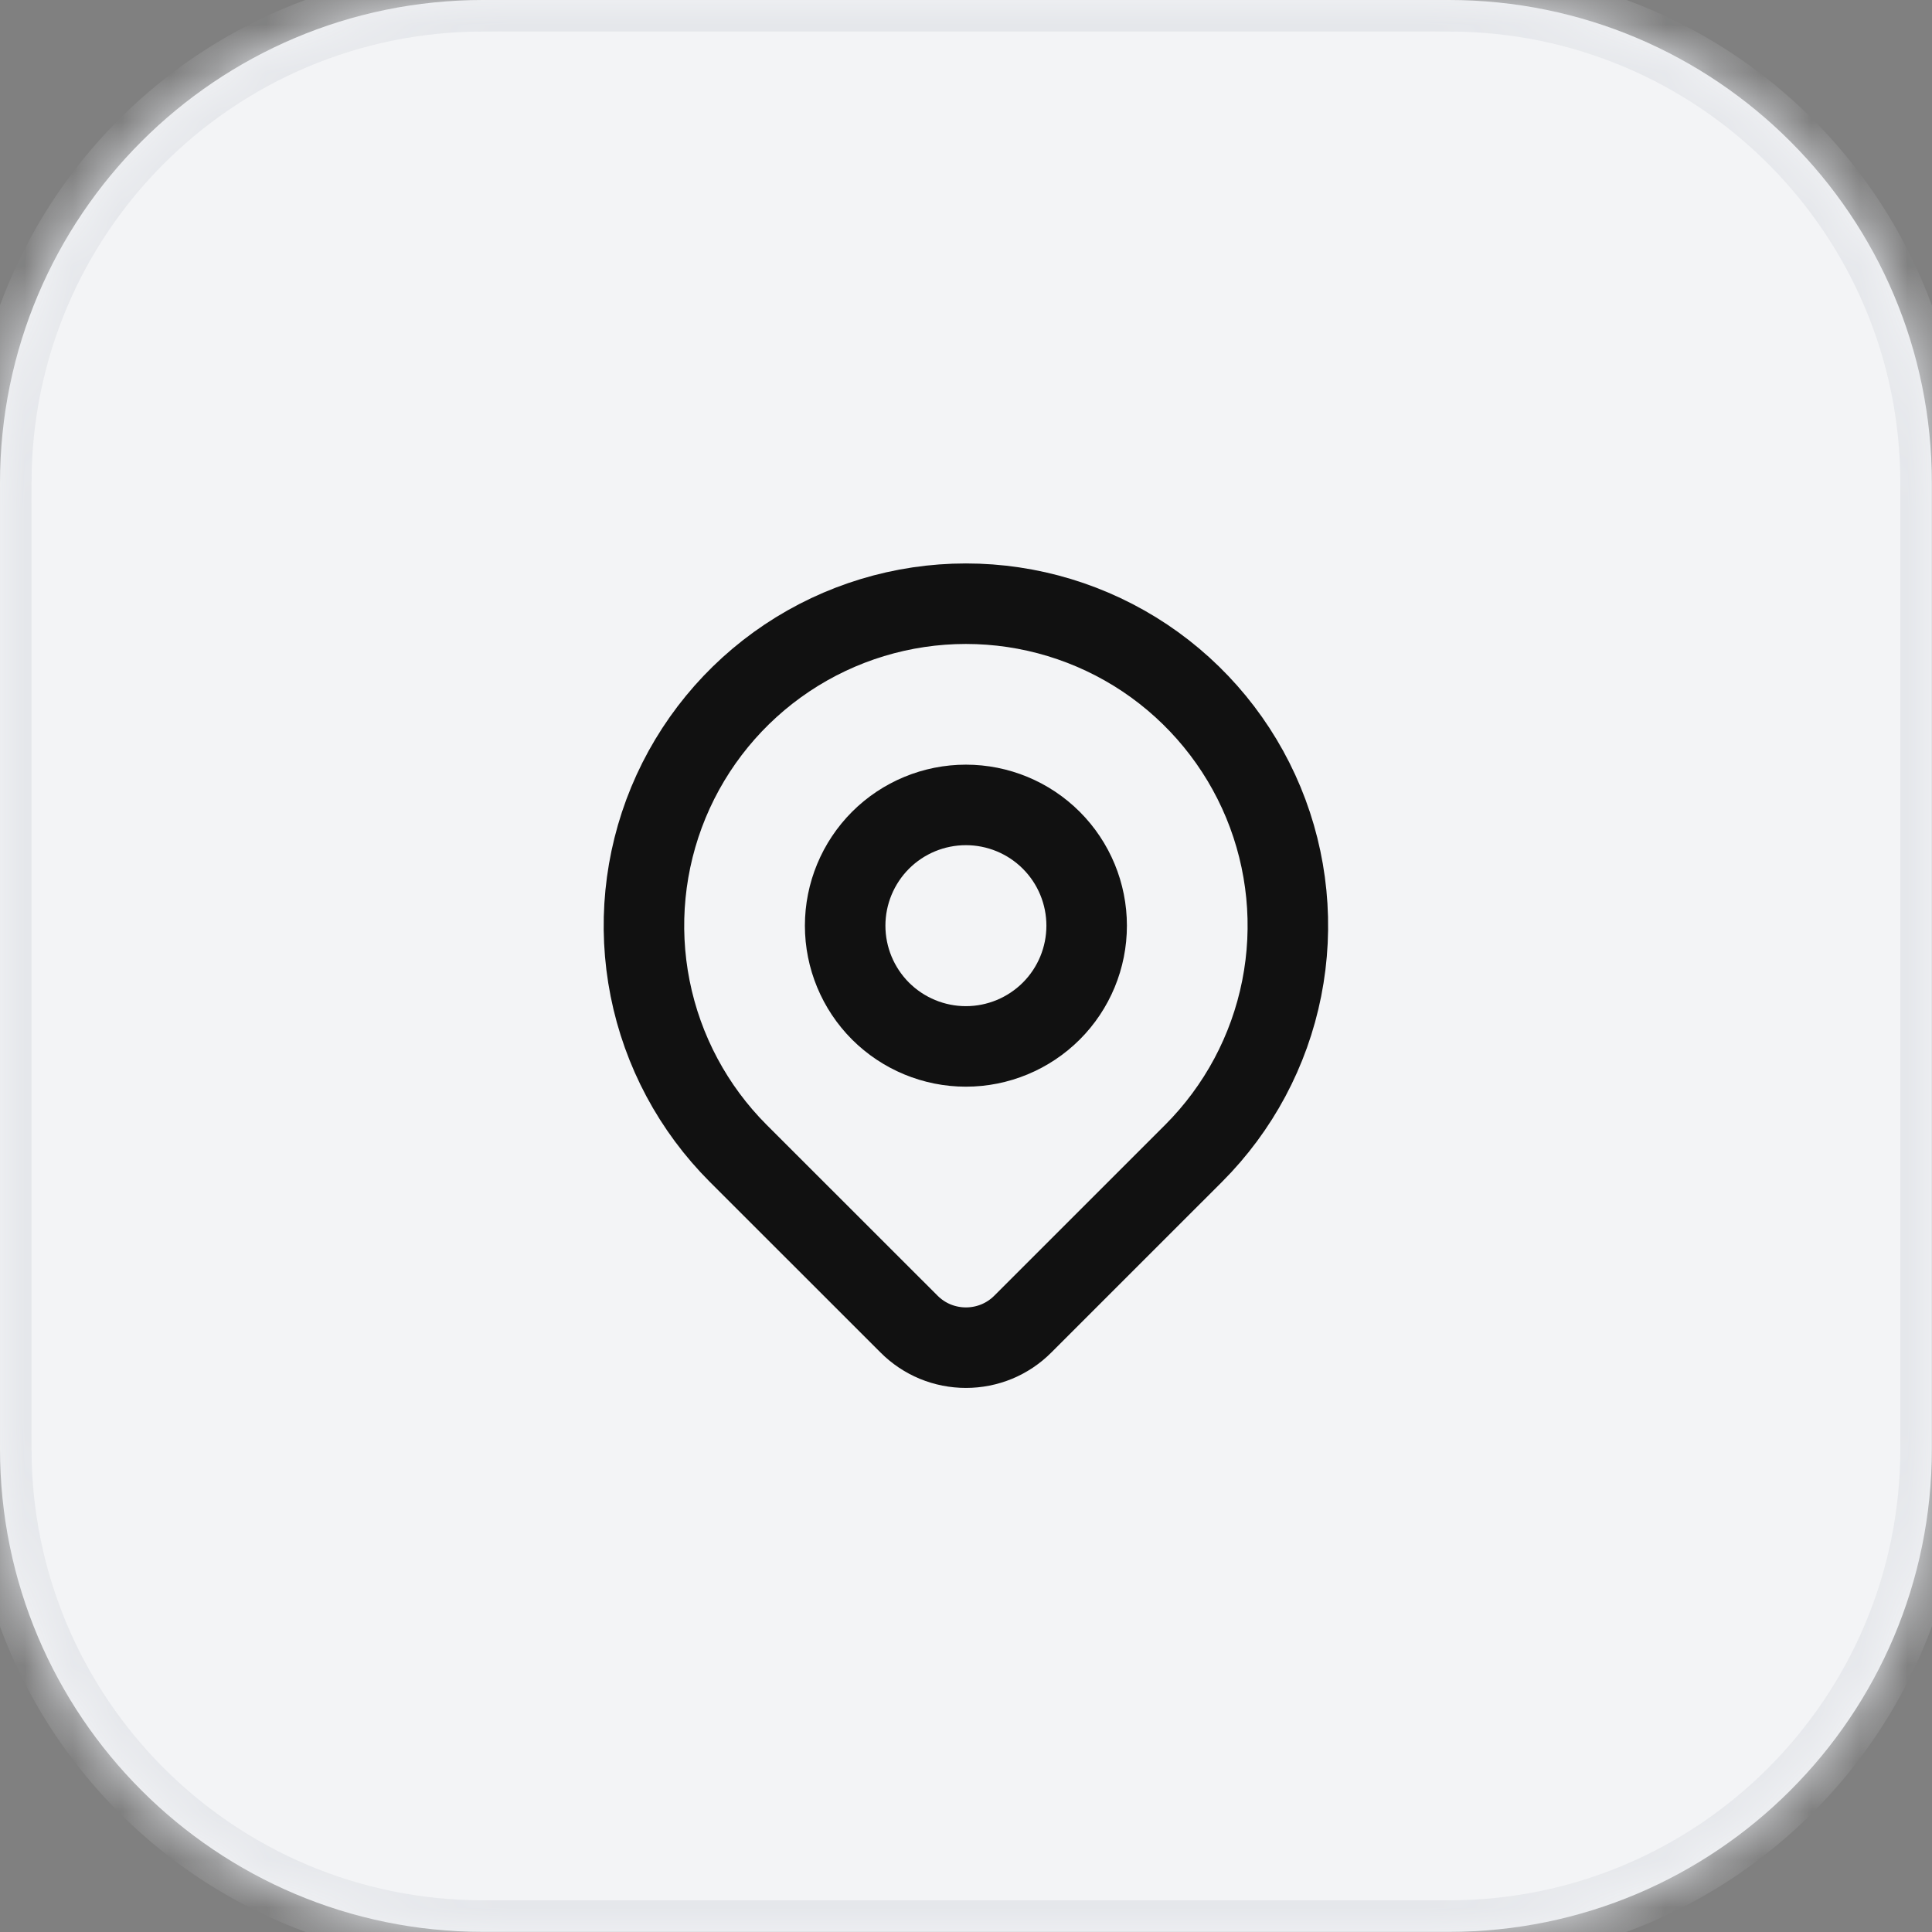
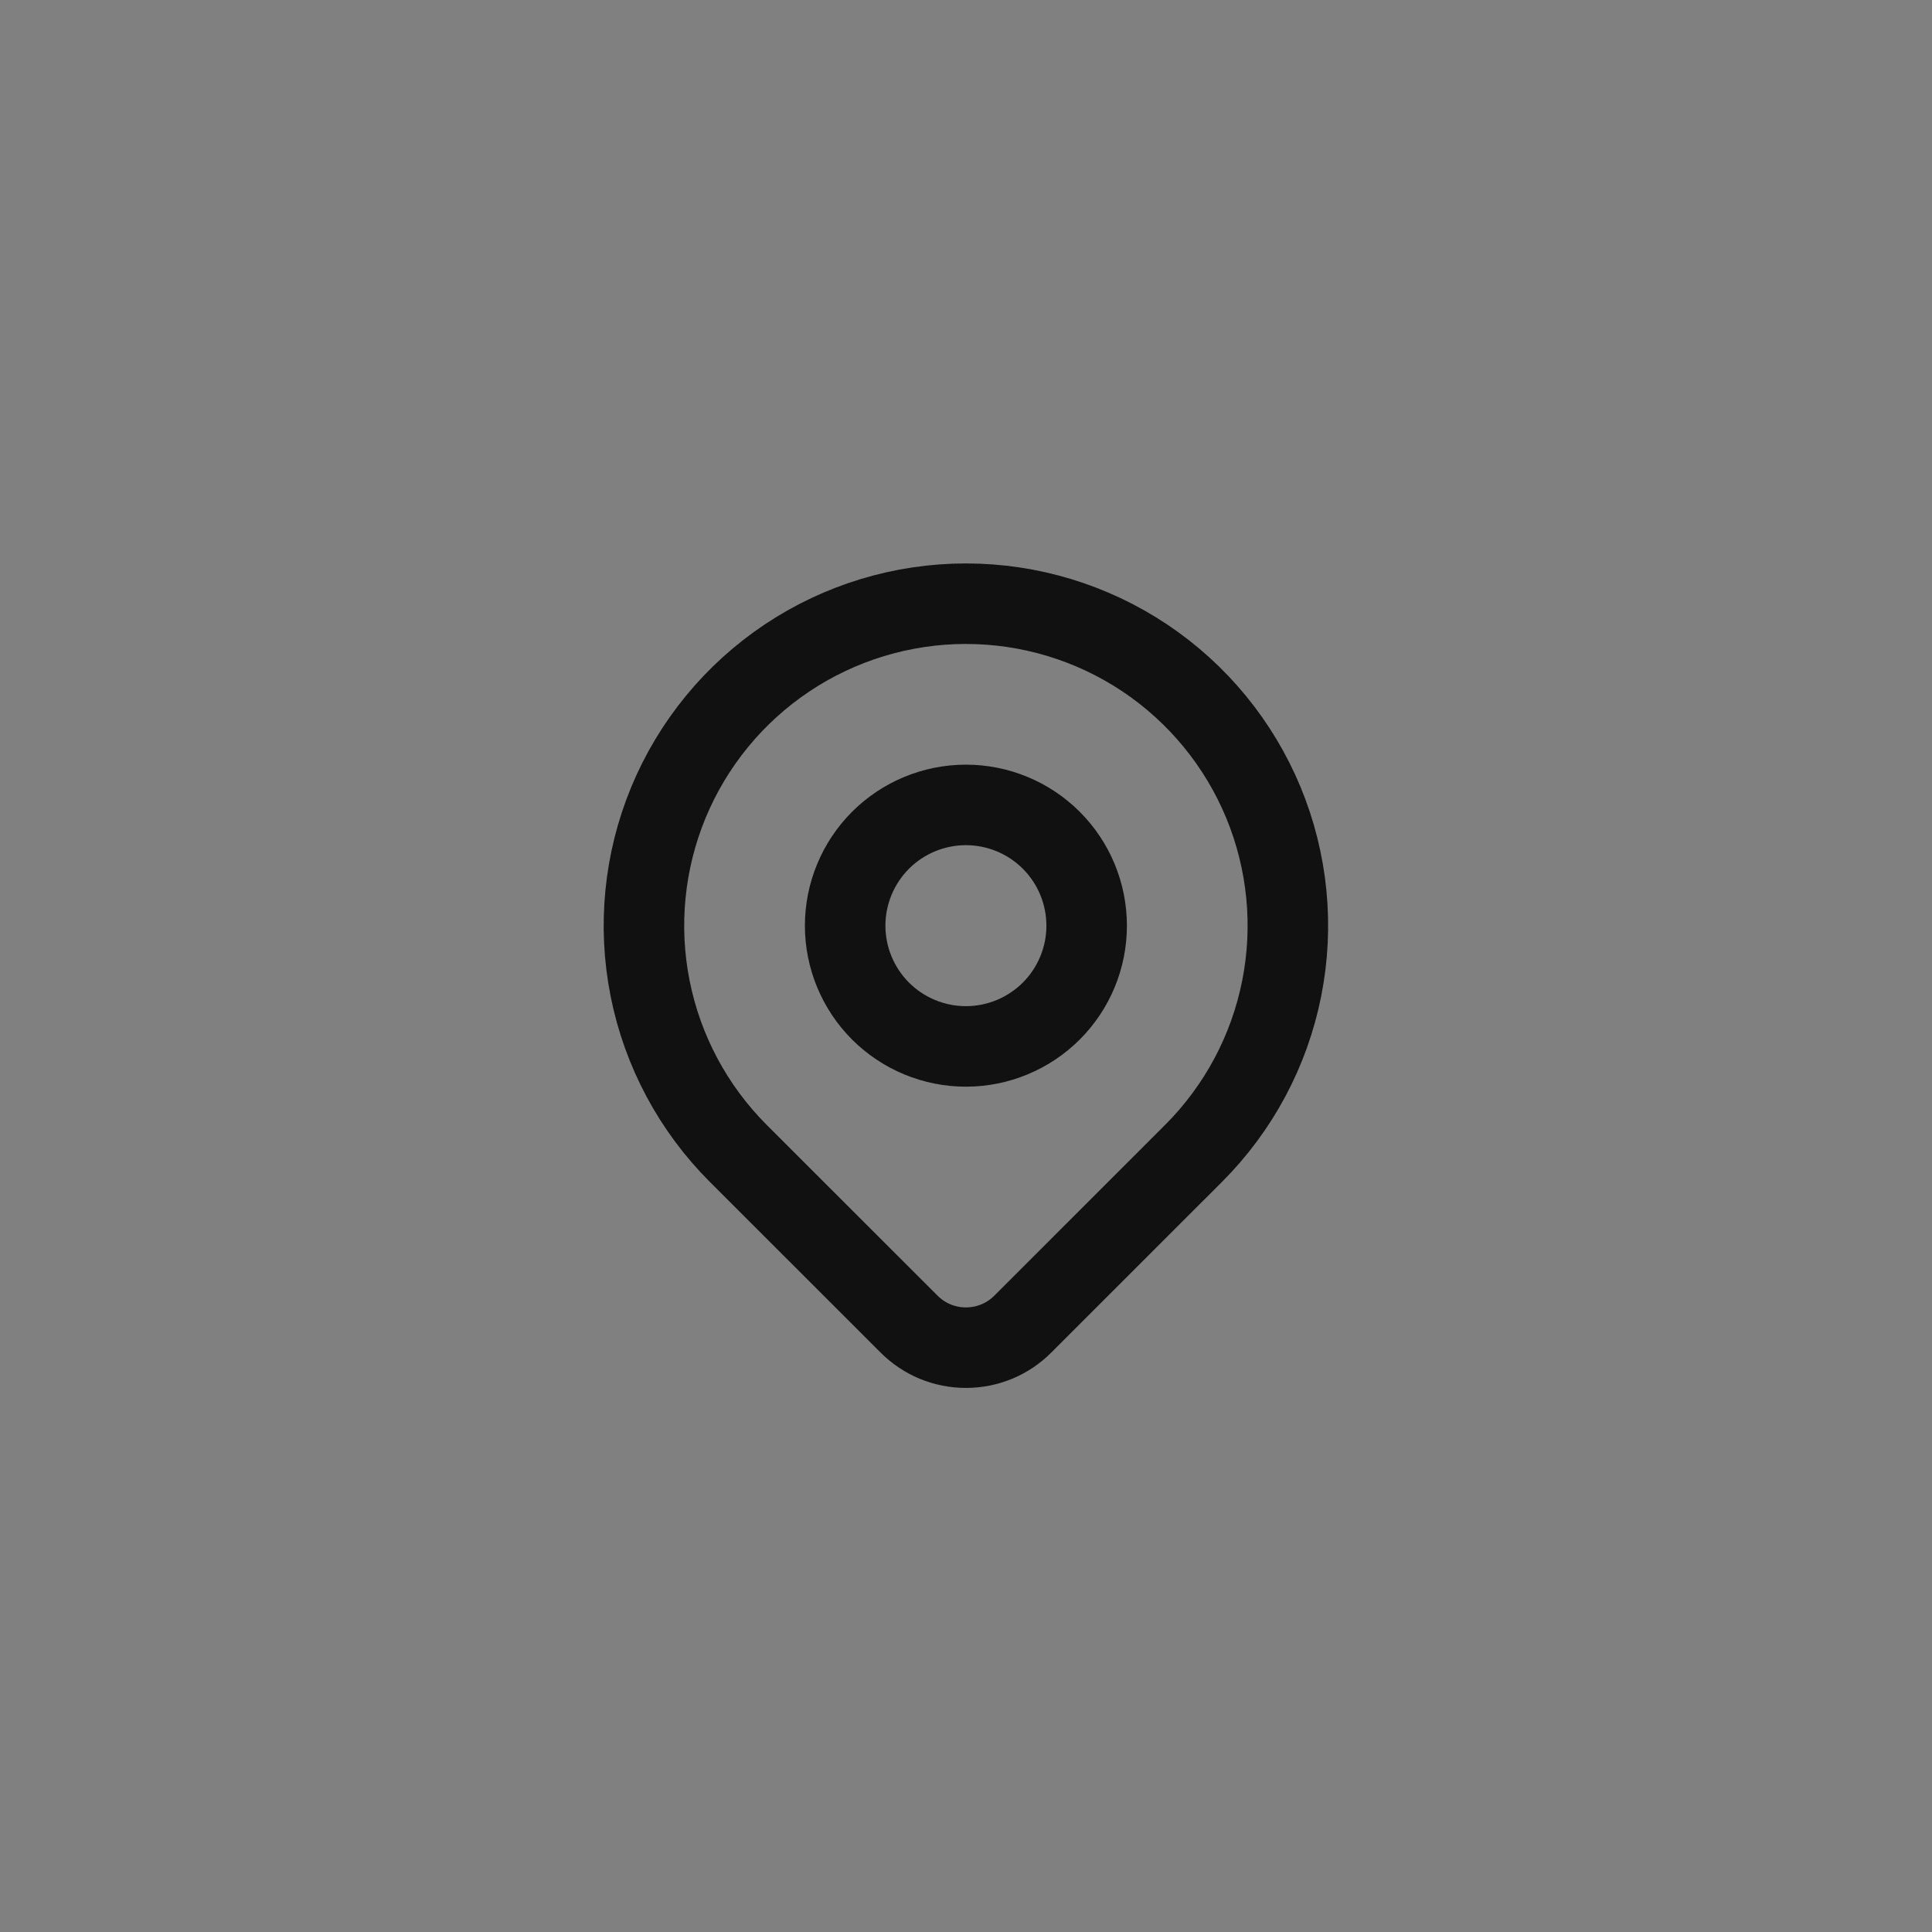
<svg xmlns="http://www.w3.org/2000/svg" width="40" height="40" viewBox="0 0 40 40" fill="none">
  <rect x="0" y="0" width="40" height="40" fill="#808080" stroke="none" />
  <mask id="path-1-inside-1_2179_1656" fill="white">
    <path d="M0 10C0 4.477 4.477 0 10 0H29.997C35.519 0 39.997 4.477 39.997 10V29.997C39.997 35.519 35.519 39.997 29.997 39.997H10C4.477 39.997 0 35.519 0 29.997V10Z" />
  </mask>
-   <path d="M0 10C0 4.477 4.477 0 10 0H29.997C35.519 0 39.997 4.477 39.997 10V29.997C39.997 35.519 35.519 39.997 29.997 39.997H10C4.477 39.997 0 35.519 0 29.997V10Z" fill="#F3F4F6" />
-   <path d="M10 0V0.653H29.997V0V-0.653H10V0ZM39.997 10H39.344V29.997H39.997H40.65V10H39.997ZM29.997 39.997V39.344H10V39.997V40.65H29.997V39.997ZM0 29.997H0.653V10H0H-0.653V29.997H0ZM10 39.997V39.344C4.838 39.344 0.653 35.159 0.653 29.997H0H-0.653C-0.653 35.88 4.117 40.65 10 40.65V39.997ZM39.997 29.997H39.344C39.344 35.159 35.159 39.344 29.997 39.344V39.997V40.65C35.88 40.65 40.65 35.88 40.65 29.997H39.997ZM29.997 0V0.653C35.159 0.653 39.344 4.838 39.344 10H39.997H40.65C40.65 4.117 35.88 -0.653 29.997 -0.653V0ZM10 0V-0.653C4.117 -0.653 -0.653 4.117 -0.653 10H0H0.653C0.653 4.838 4.838 0.653 10 0.653V0Z" fill="#E5E7EB" mask="url(#path-1-inside-1_2179_1656)" />
  <path d="M24.712 23.879L21.176 27.414C21.022 27.569 20.838 27.692 20.636 27.776C20.434 27.859 20.217 27.902 19.999 27.902C19.78 27.902 19.563 27.859 19.361 27.776C19.159 27.692 18.975 27.569 18.821 27.414L15.284 23.879C14.352 22.946 13.717 21.759 13.46 20.465C13.203 19.172 13.335 17.832 13.839 16.614C14.344 15.396 15.198 14.355 16.295 13.622C17.391 12.89 18.68 12.499 19.998 12.499C21.317 12.499 22.605 12.89 23.702 13.622C24.798 14.355 25.652 15.396 26.157 16.614C26.661 17.832 26.793 19.172 26.536 20.465C26.279 21.759 25.644 22.946 24.712 23.879ZM22.498 19.165C22.498 19.828 22.235 20.464 21.766 20.933C21.297 21.401 20.661 21.665 19.998 21.665C19.335 21.665 18.699 21.401 18.23 20.933C17.762 20.464 17.498 19.828 17.498 19.165C17.498 18.502 17.762 17.866 18.23 17.397C18.699 16.928 19.335 16.665 19.998 16.665C20.661 16.665 21.297 16.928 21.766 17.397C22.235 17.866 22.498 18.502 22.498 19.165Z" stroke="#111111" stroke-width="1.667" stroke-linecap="round" stroke-linejoin="round" />
</svg>